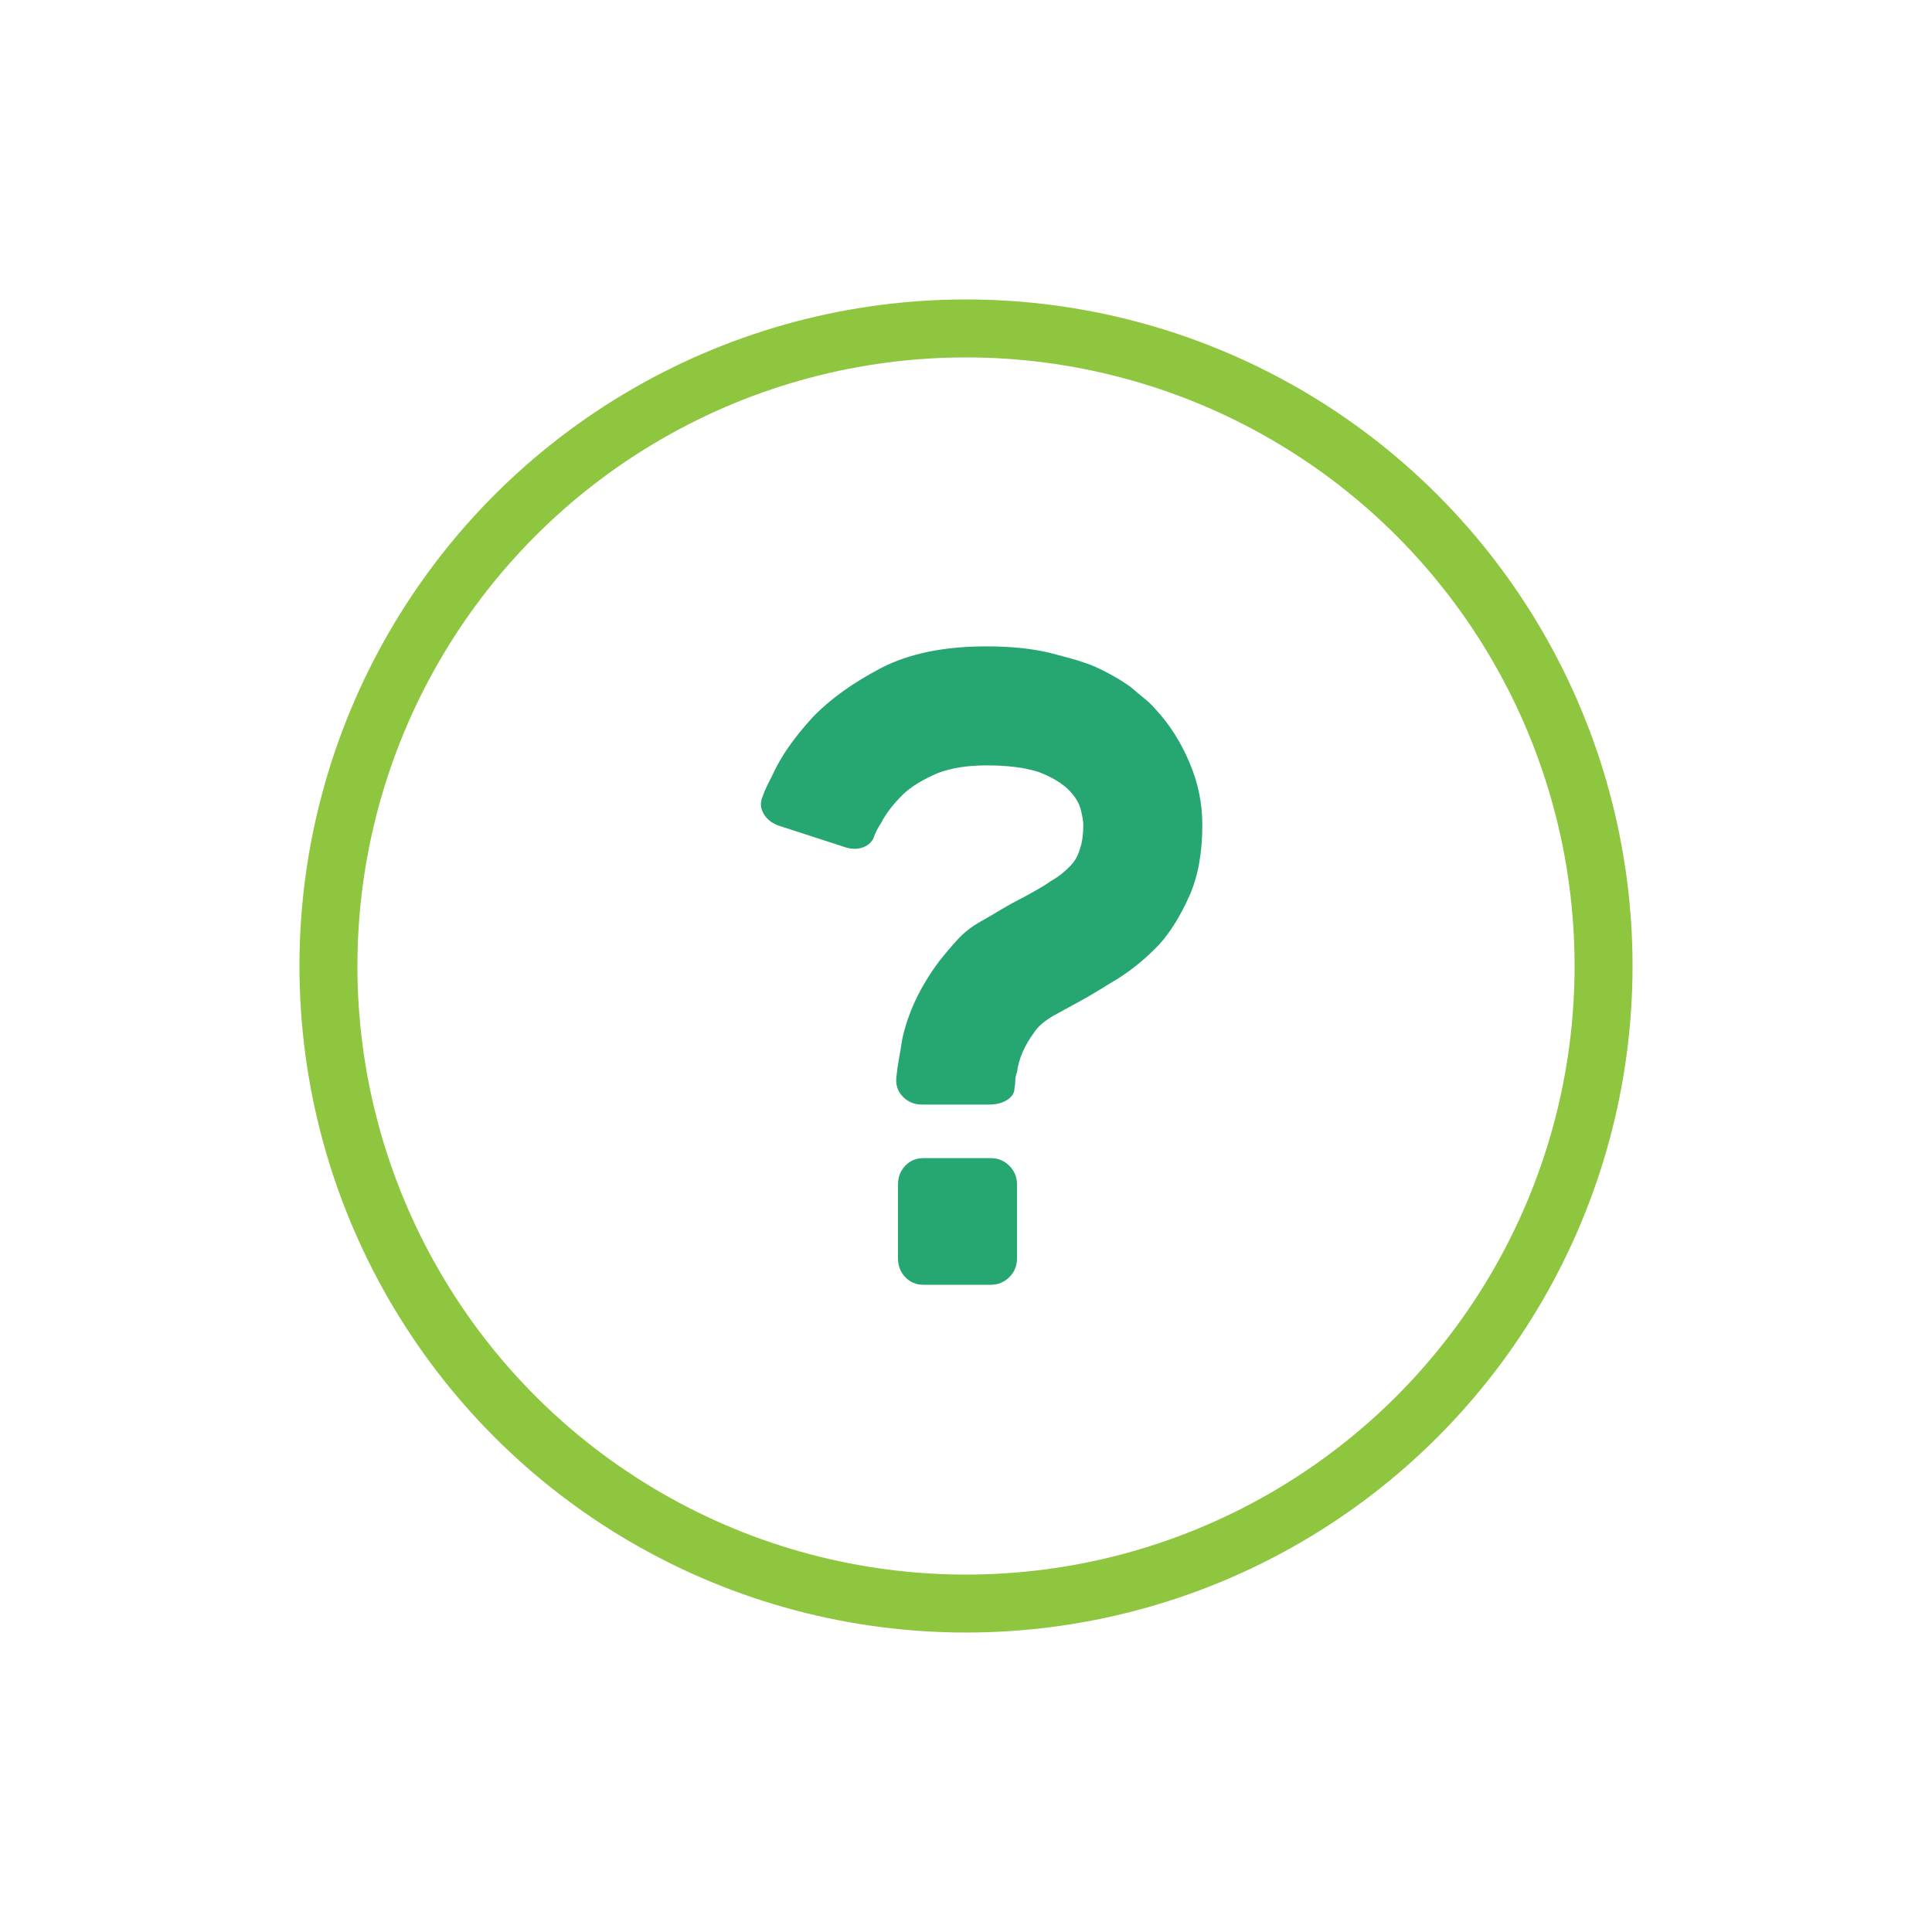
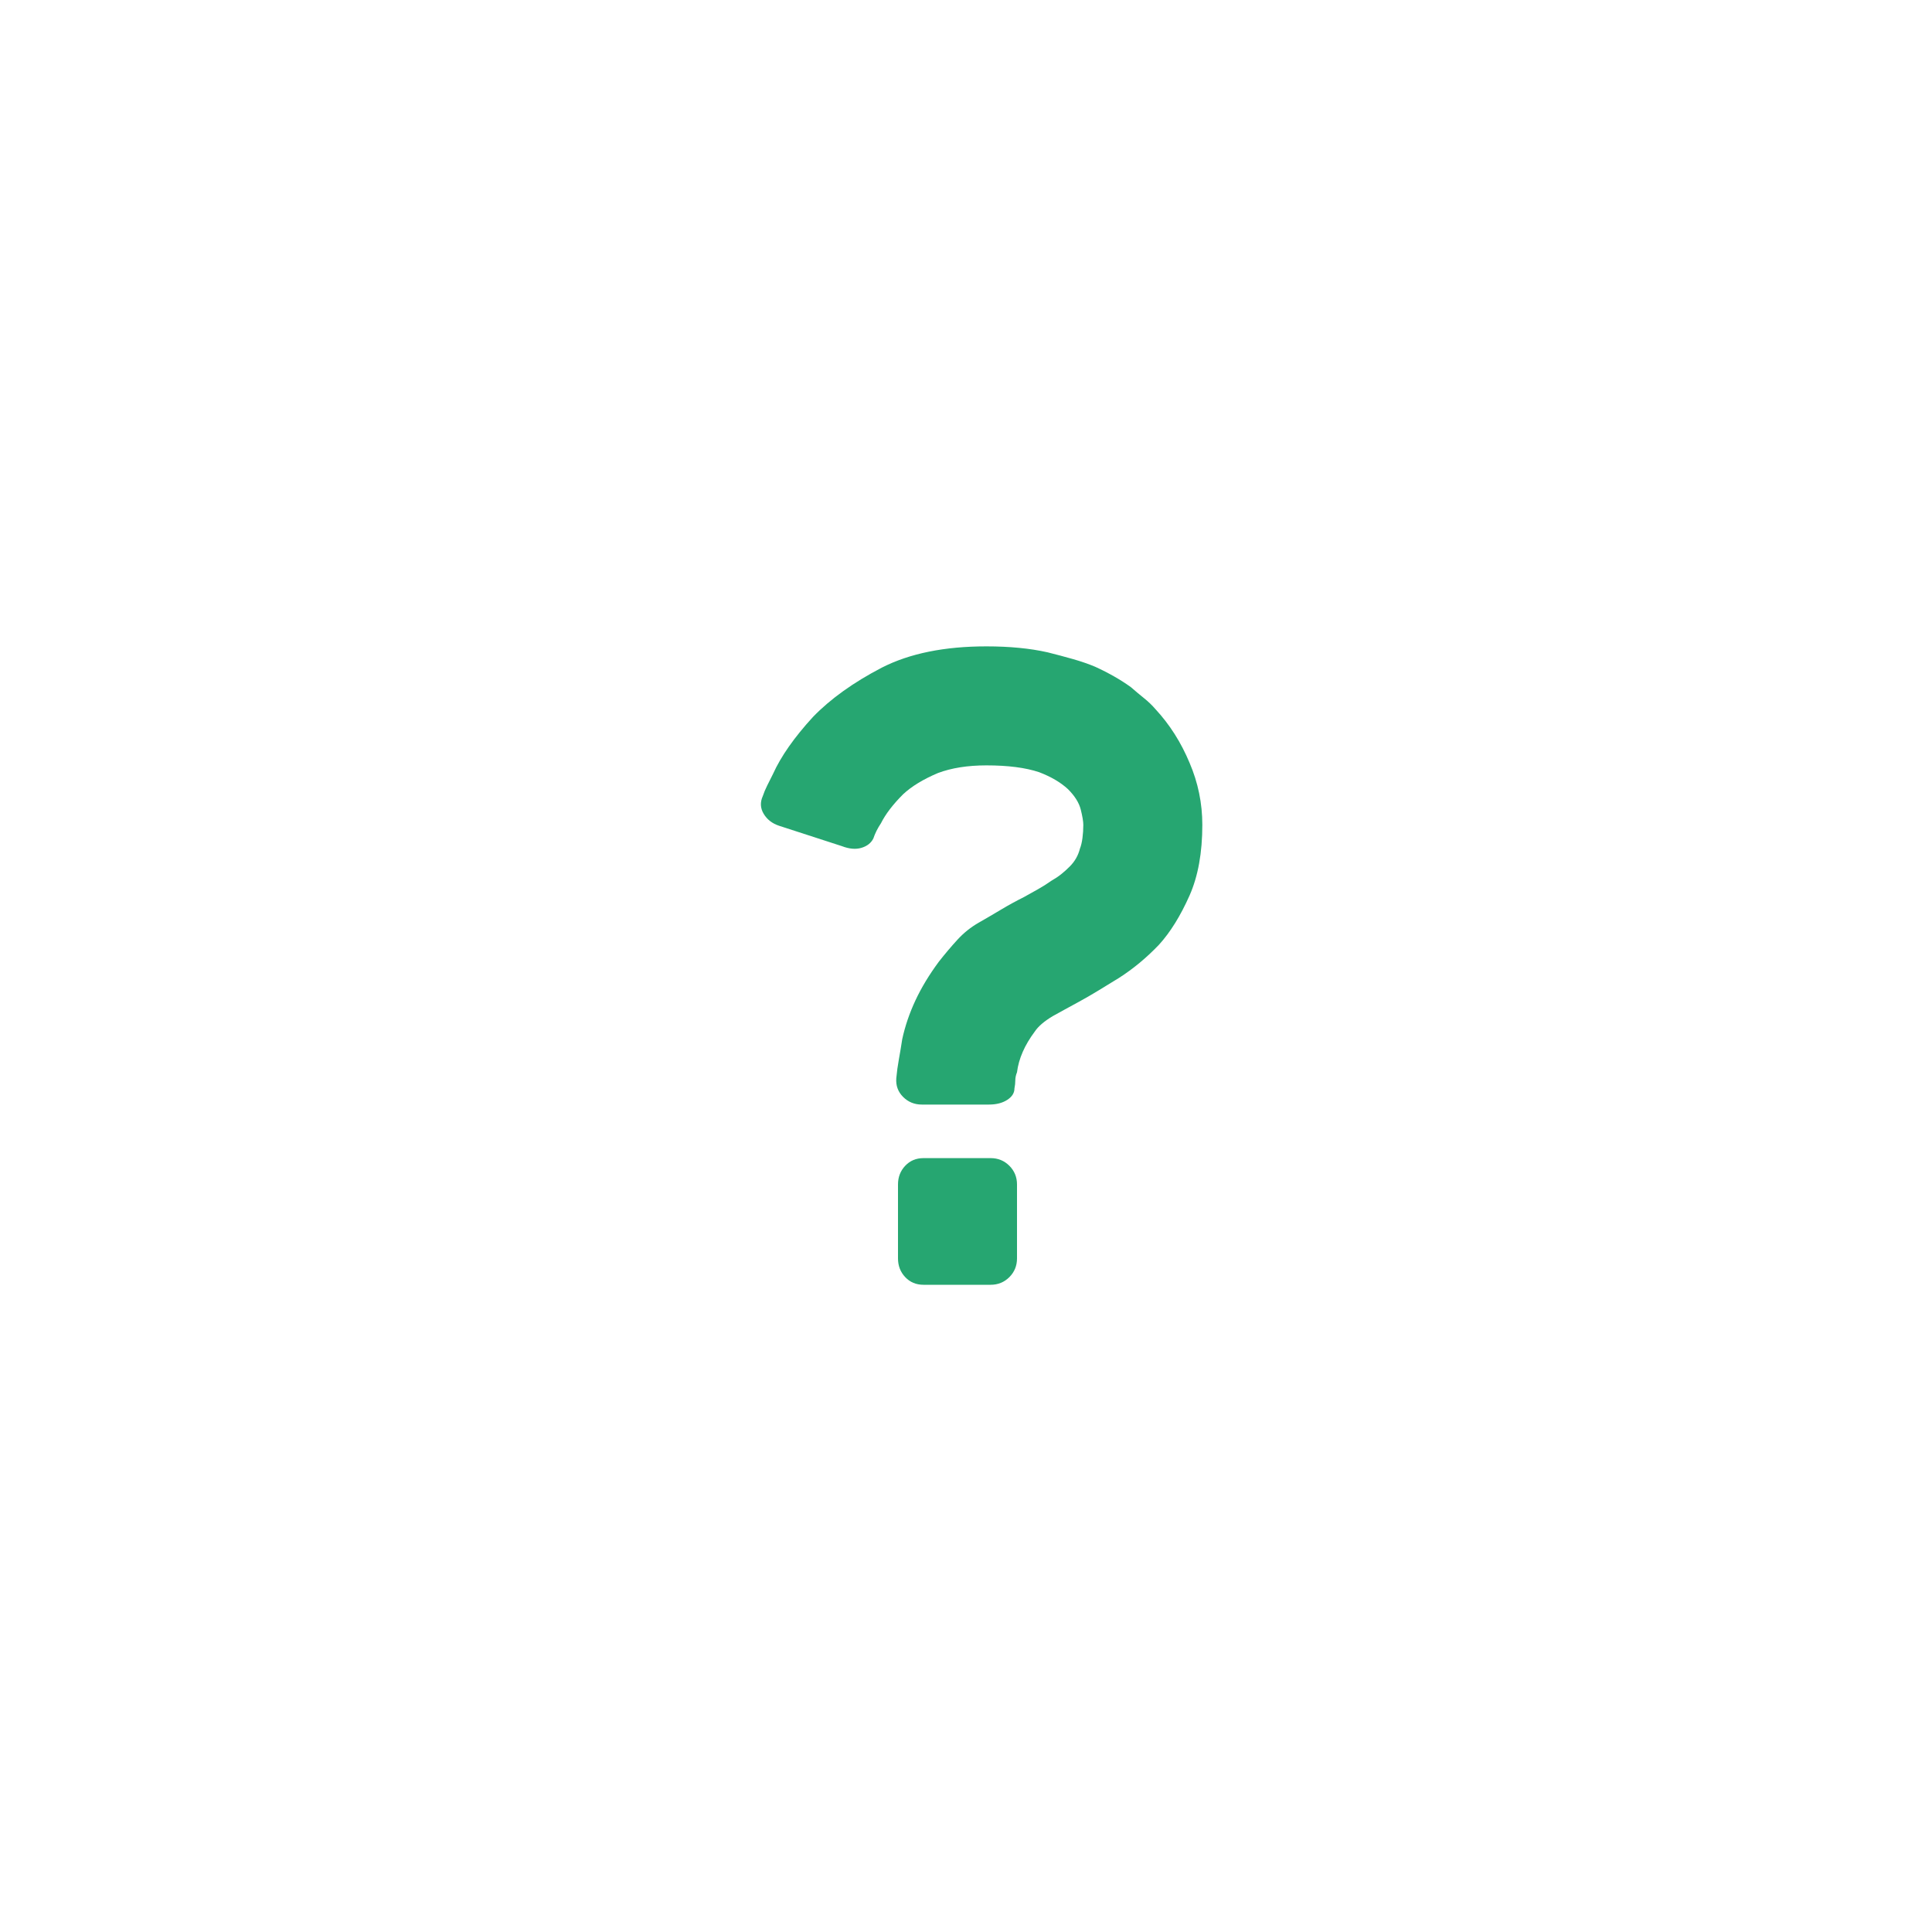
<svg xmlns="http://www.w3.org/2000/svg" width="100px" height="100px" viewBox="0 0 100 100" version="1.1">
  <title>icon_question</title>
  <g id="icon_question" stroke="none" stroke-width="1" fill="none" fill-rule="evenodd">
    <g id="Group" transform="translate(17, 17)">
-       <circle id="Oval" stroke="#8FC640" stroke-width="3" cx="33" cy="33" r="33" />
      <path d="M34.188,40.172 C34.569,40.172 34.885,40.091 35.134,39.93 C35.383,39.769 35.508,39.571 35.508,39.336 C35.537,39.189 35.552,39.05 35.552,38.918 C35.552,38.786 35.581,38.647 35.64,38.5 C35.728,37.796 36.036,37.092 36.564,36.388 C36.74,36.124 37.048,35.86 37.488,35.596 C37.693,35.479 37.906,35.361 38.126,35.244 C38.346,35.127 38.588,34.995 38.852,34.848 C39.175,34.672 39.505,34.481 39.842,34.276 C40.179,34.071 40.539,33.851 40.92,33.616 C41.653,33.147 42.343,32.575 42.988,31.9 C43.575,31.255 44.103,30.404 44.572,29.348 C45.012,28.351 45.232,27.133 45.232,25.696 C45.232,24.581 45.012,23.511 44.572,22.484 C44.132,21.428 43.545,20.504 42.812,19.712 C42.636,19.507 42.438,19.316 42.218,19.14 C41.998,18.964 41.771,18.773 41.536,18.568 C41.008,18.187 40.392,17.835 39.688,17.512 C39.336,17.365 38.955,17.233 38.544,17.116 C38.133,16.999 37.693,16.881 37.224,16.764 C36.315,16.559 35.259,16.456 34.056,16.456 C31.885,16.456 30.081,16.823 28.644,17.556 C27.177,18.319 25.989,19.169 25.08,20.108 C24.112,21.164 23.423,22.147 23.012,23.056 C22.895,23.291 22.792,23.496 22.704,23.672 C22.616,23.848 22.543,24.024 22.484,24.2 C22.337,24.523 22.352,24.831 22.528,25.124 C22.704,25.417 22.968,25.623 23.32,25.74 L23.32,25.74 L26.576,26.796 C26.957,26.943 27.295,26.972 27.588,26.884 C27.881,26.796 28.087,26.635 28.204,26.4 C28.292,26.136 28.424,25.872 28.6,25.608 C28.835,25.139 29.216,24.64 29.744,24.112 C30.184,23.701 30.785,23.335 31.548,23.012 C32.252,22.748 33.088,22.616 34.056,22.616 C35.171,22.616 36.08,22.733 36.784,22.968 C37.4,23.203 37.899,23.496 38.28,23.848 C38.632,24.2 38.852,24.552 38.94,24.904 C39.028,25.256 39.072,25.52 39.072,25.696 C39.072,25.931 39.057,26.158 39.028,26.378 C38.999,26.598 38.955,26.781 38.896,26.928 C38.808,27.28 38.632,27.588 38.368,27.852 C38.221,27.999 38.075,28.131 37.928,28.248 C37.781,28.365 37.605,28.483 37.4,28.6 C37.195,28.747 36.975,28.886 36.74,29.018 C36.505,29.15 36.256,29.289 35.992,29.436 C35.581,29.641 35.193,29.854 34.826,30.074 C34.459,30.294 34.071,30.521 33.66,30.756 C33.249,30.991 32.883,31.284 32.56,31.636 C32.237,31.988 31.915,32.369 31.592,32.78 C31.093,33.455 30.69,34.122 30.382,34.782 C30.074,35.442 29.847,36.109 29.7,36.784 C29.641,37.165 29.583,37.517 29.524,37.84 C29.465,38.163 29.421,38.485 29.392,38.808 C29.363,39.189 29.48,39.512 29.744,39.776 C30.008,40.04 30.331,40.172 30.712,40.172 L30.712,40.172 L34.188,40.172 Z M34.276,49.5 C34.657,49.5 34.98,49.368 35.244,49.104 C35.508,48.84 35.64,48.517 35.64,48.136 L35.64,48.136 L35.64,44.308 C35.64,43.927 35.508,43.604 35.244,43.34 C34.98,43.076 34.657,42.944 34.276,42.944 L34.276,42.944 L30.8,42.944 C30.419,42.944 30.103,43.076 29.854,43.34 C29.605,43.604 29.48,43.927 29.48,44.308 L29.48,44.308 L29.48,48.136 C29.48,48.517 29.605,48.84 29.854,49.104 C30.103,49.368 30.419,49.5 30.8,49.5 L30.8,49.5 L34.276,49.5 Z" id="?" fill="#26A671" fill-rule="nonzero" />
    </g>
  </g>
</svg>